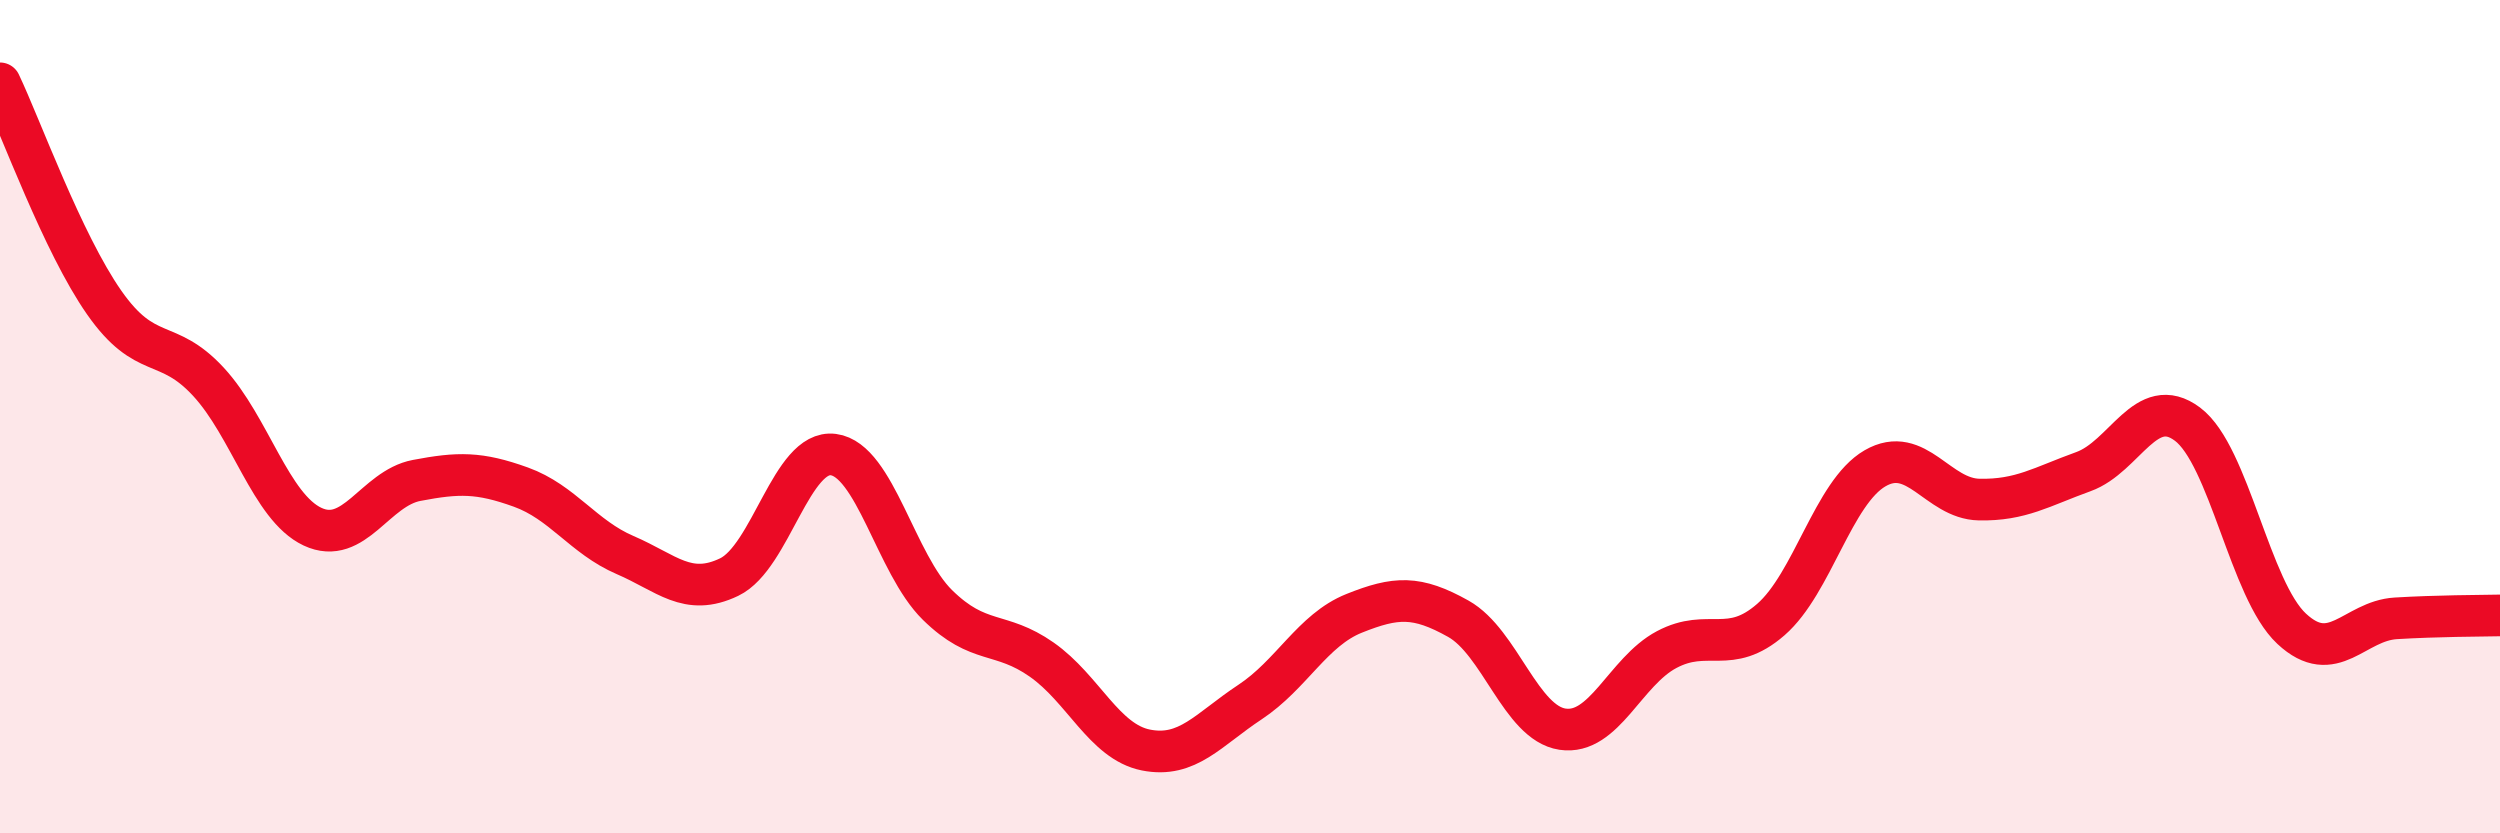
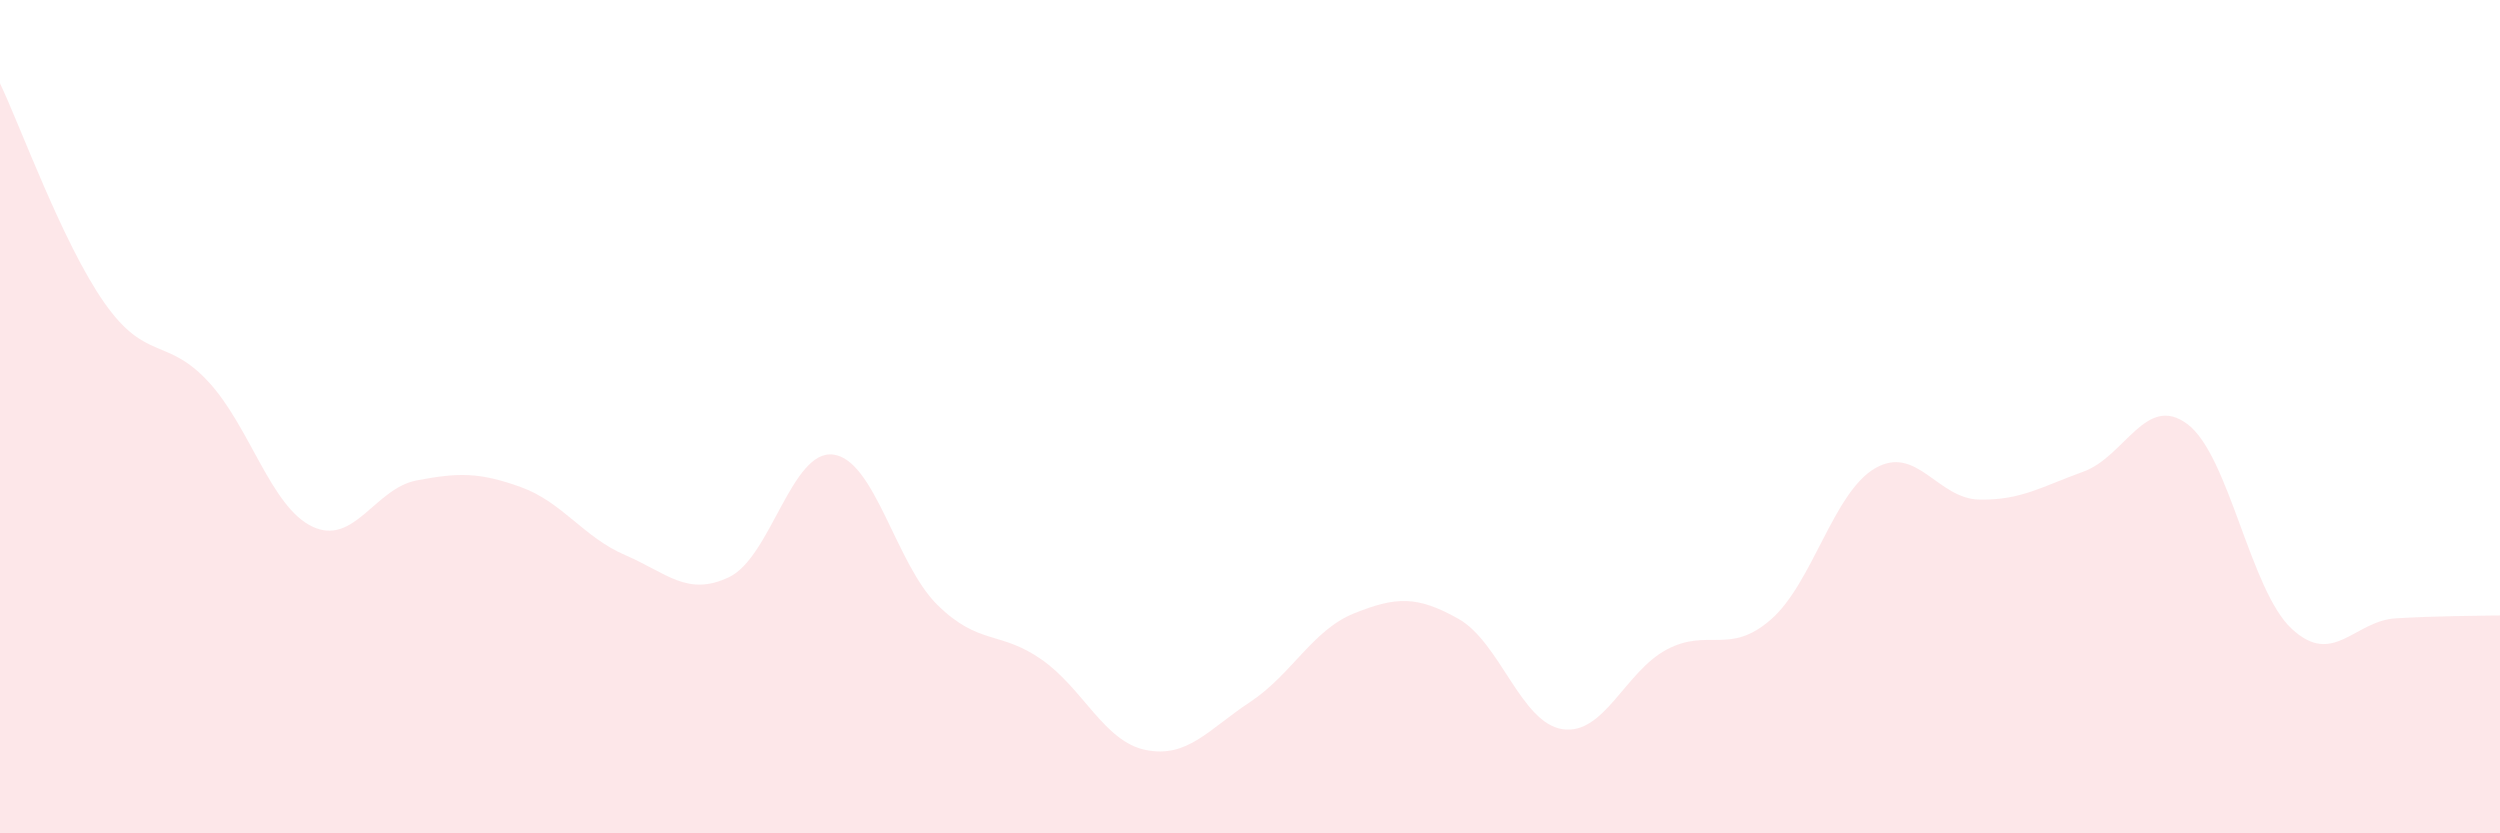
<svg xmlns="http://www.w3.org/2000/svg" width="60" height="20" viewBox="0 0 60 20">
  <path d="M 0,2 C 0.5,3.05 1.5,5.83 2.5,7.26 C 3.5,8.69 4,8.08 5,9.16 C 6,10.24 6.5,12.17 7.5,12.64 C 8.5,13.11 9,11.72 10,11.53 C 11,11.34 11.5,11.33 12.5,11.69 C 13.5,12.05 14,12.89 15,13.32 C 16,13.75 16.5,14.33 17.5,13.85 C 18.5,13.37 19,10.78 20,10.91 C 21,11.04 21.5,13.54 22.5,14.52 C 23.5,15.5 24,15.13 25,15.83 C 26,16.53 26.5,17.8 27.5,18 C 28.5,18.2 29,17.51 30,16.85 C 31,16.19 31.5,15.12 32.5,14.72 C 33.5,14.32 34,14.29 35,14.85 C 36,15.41 36.5,17.35 37.5,17.5 C 38.5,17.65 39,16.12 40,15.59 C 41,15.06 41.5,15.74 42.5,14.87 C 43.5,14 44,11.82 45,11.24 C 46,10.66 46.5,11.97 47.5,11.99 C 48.5,12.01 49,11.68 50,11.32 C 51,10.96 51.5,9.43 52.5,10.18 C 53.5,10.93 54,14.16 55,15.09 C 56,16.02 56.5,14.9 57.5,14.84 C 58.5,14.78 59.5,14.78 60,14.77L60 20L0 20Z" fill="#EB0A25" opacity="0.1" stroke-linecap="round" stroke-linejoin="round" />
-   <path d="M 0,2 C 0.5,3.05 1.5,5.83 2.5,7.26 C 3.5,8.69 4,8.08 5,9.16 C 6,10.24 6.5,12.17 7.5,12.64 C 8.5,13.11 9,11.72 10,11.53 C 11,11.34 11.5,11.33 12.5,11.69 C 13.5,12.05 14,12.89 15,13.32 C 16,13.75 16.5,14.33 17.5,13.85 C 18.5,13.37 19,10.78 20,10.91 C 21,11.04 21.5,13.54 22.5,14.52 C 23.5,15.5 24,15.13 25,15.83 C 26,16.53 26.5,17.8 27.5,18 C 28.5,18.2 29,17.51 30,16.85 C 31,16.19 31.5,15.12 32.5,14.72 C 33.5,14.32 34,14.29 35,14.85 C 36,15.41 36.5,17.35 37.5,17.5 C 38.5,17.65 39,16.12 40,15.59 C 41,15.06 41.5,15.74 42.5,14.87 C 43.5,14 44,11.82 45,11.24 C 46,10.66 46.5,11.97 47.5,11.99 C 48.5,12.01 49,11.68 50,11.32 C 51,10.96 51.5,9.43 52.5,10.18 C 53.5,10.93 54,14.16 55,15.09 C 56,16.02 56.5,14.9 57.5,14.84 C 58.5,14.78 59.5,14.78 60,14.77" stroke="#EB0A25" stroke-width="1" fill="none" stroke-linecap="round" stroke-linejoin="round" />
</svg>